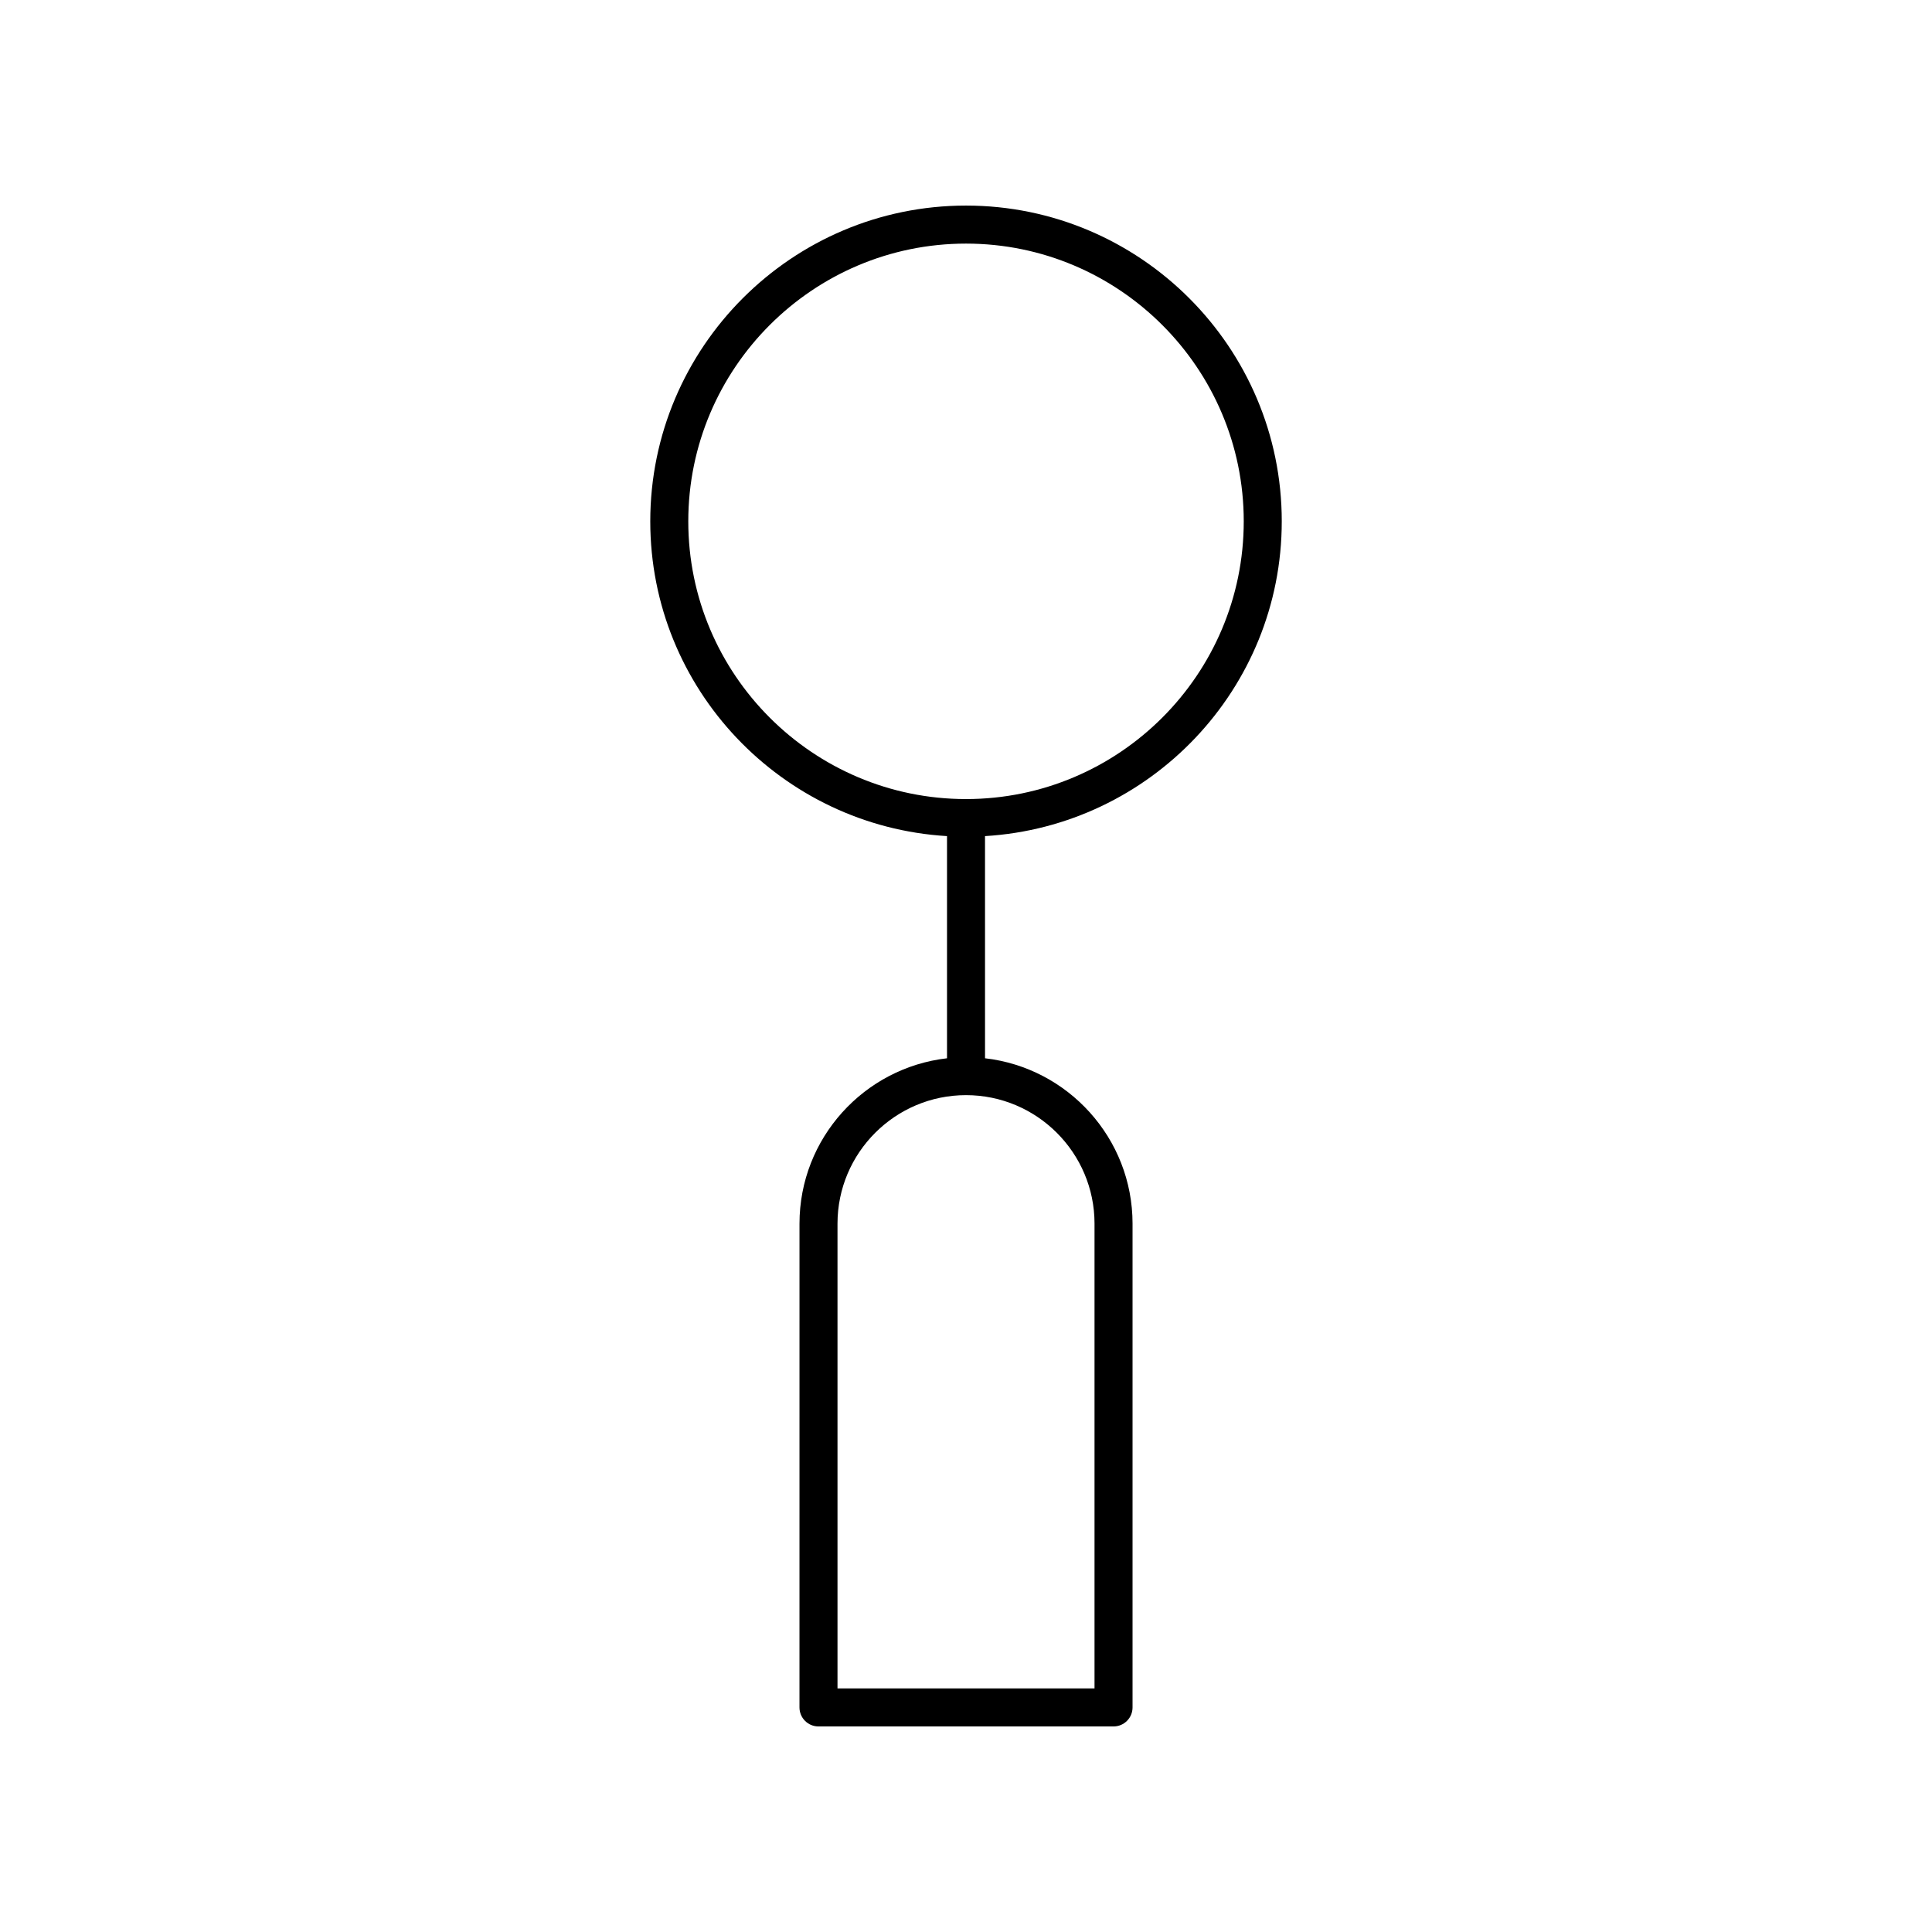
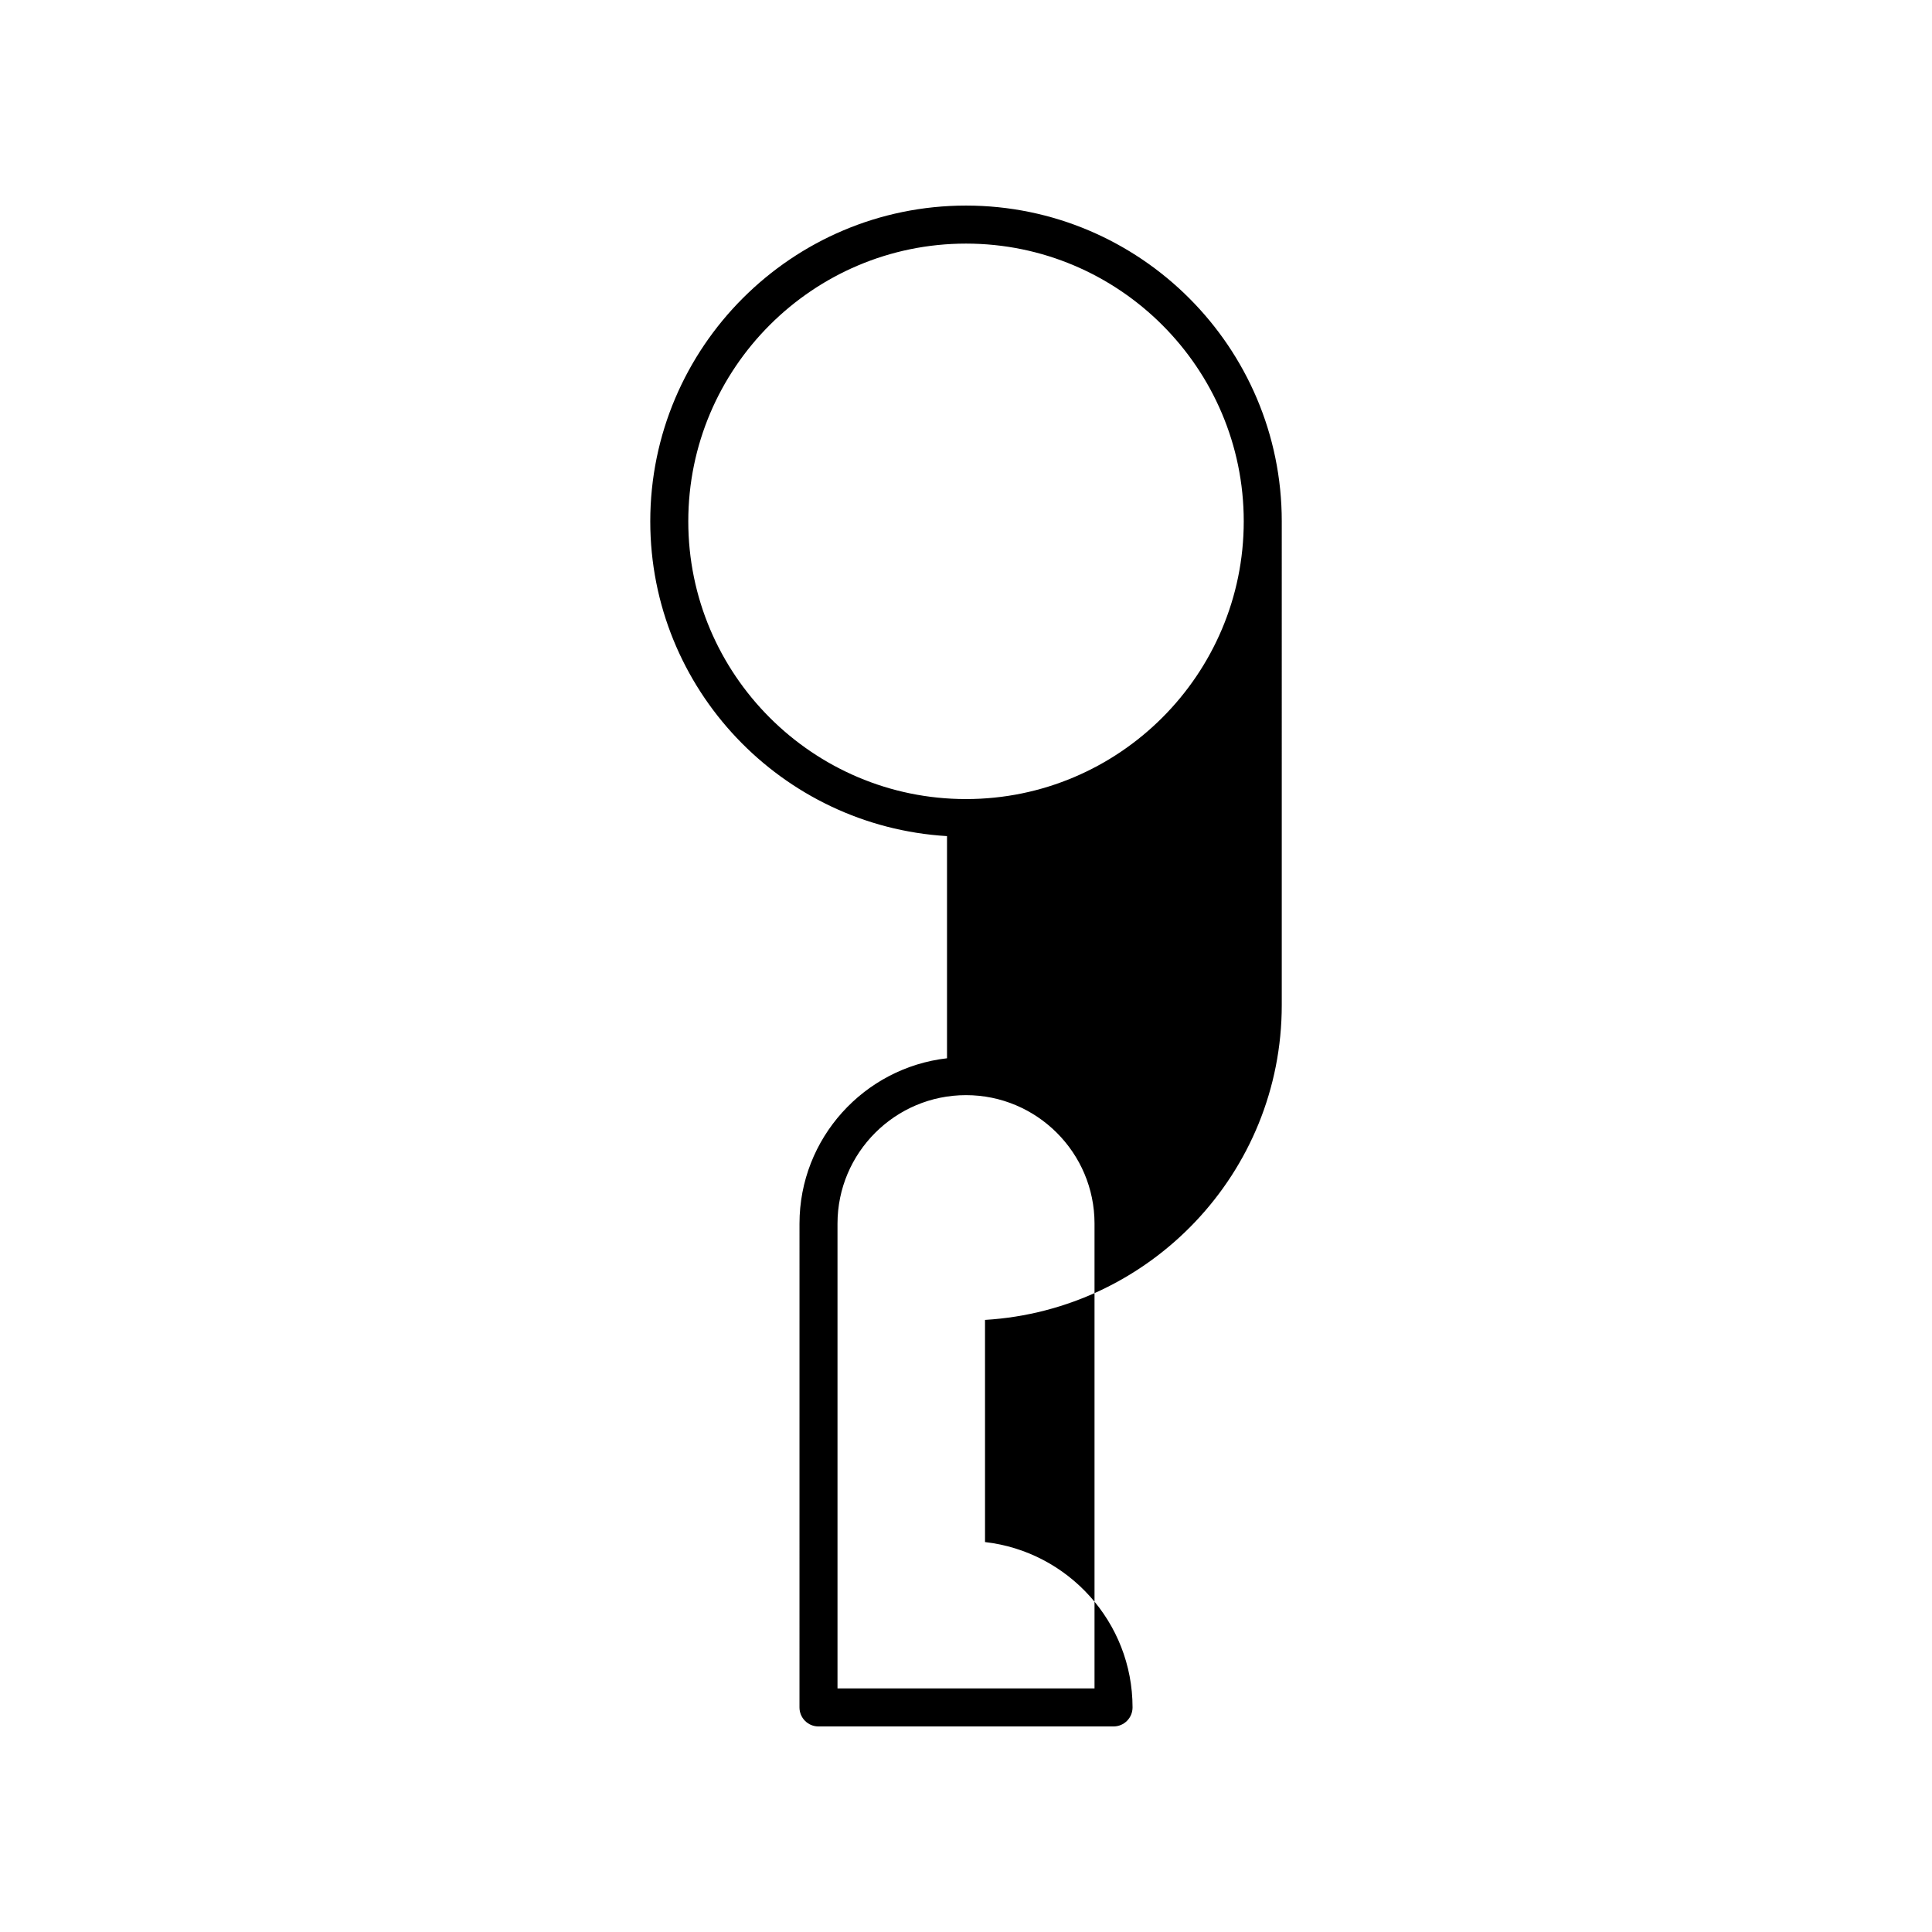
<svg xmlns="http://www.w3.org/2000/svg" fill="#000000" width="800px" height="800px" version="1.1" viewBox="144 144 512 512">
-   <path d="m483.68 282.16c0-46.141-37.539-83.68-83.676-83.68-46.141 0-83.676 37.539-83.676 83.68 0 44.438 34.848 80.793 78.641 83.418v58.875c-21.969 2.512-39.094 21.195-39.094 43.824l-0.004 128.21c0 2.785 2.254 5.039 5.039 5.039h78.188c2.781 0 5.039-2.254 5.039-5.039v-128.21c0-22.629-17.125-41.312-39.094-43.824l-0.004-58.875c43.793-2.629 78.641-38.98 78.641-83.418zm-49.621 186.12v123.17h-68.113v-123.17c0-18.781 15.277-34.055 34.055-34.055 18.781 0 34.059 15.273 34.059 34.055zm-34.055-112.52c-40.582 0-73.602-33.02-73.602-73.598 0-40.586 33.016-73.605 73.602-73.605 40.582 0 73.602 33.02 73.602 73.602-0.004 40.582-33.02 73.602-73.602 73.602z" />
+   <path d="m483.68 282.16c0-46.141-37.539-83.68-83.676-83.68-46.141 0-83.676 37.539-83.676 83.68 0 44.438 34.848 80.793 78.641 83.418v58.875c-21.969 2.512-39.094 21.195-39.094 43.824l-0.004 128.21c0 2.785 2.254 5.039 5.039 5.039h78.188c2.781 0 5.039-2.254 5.039-5.039c0-22.629-17.125-41.312-39.094-43.824l-0.004-58.875c43.793-2.629 78.641-38.98 78.641-83.418zm-49.621 186.12v123.17h-68.113v-123.17c0-18.781 15.277-34.055 34.055-34.055 18.781 0 34.059 15.273 34.059 34.055zm-34.055-112.52c-40.582 0-73.602-33.02-73.602-73.598 0-40.586 33.016-73.605 73.602-73.605 40.582 0 73.602 33.02 73.602 73.602-0.004 40.582-33.02 73.602-73.602 73.602z" />
</svg>